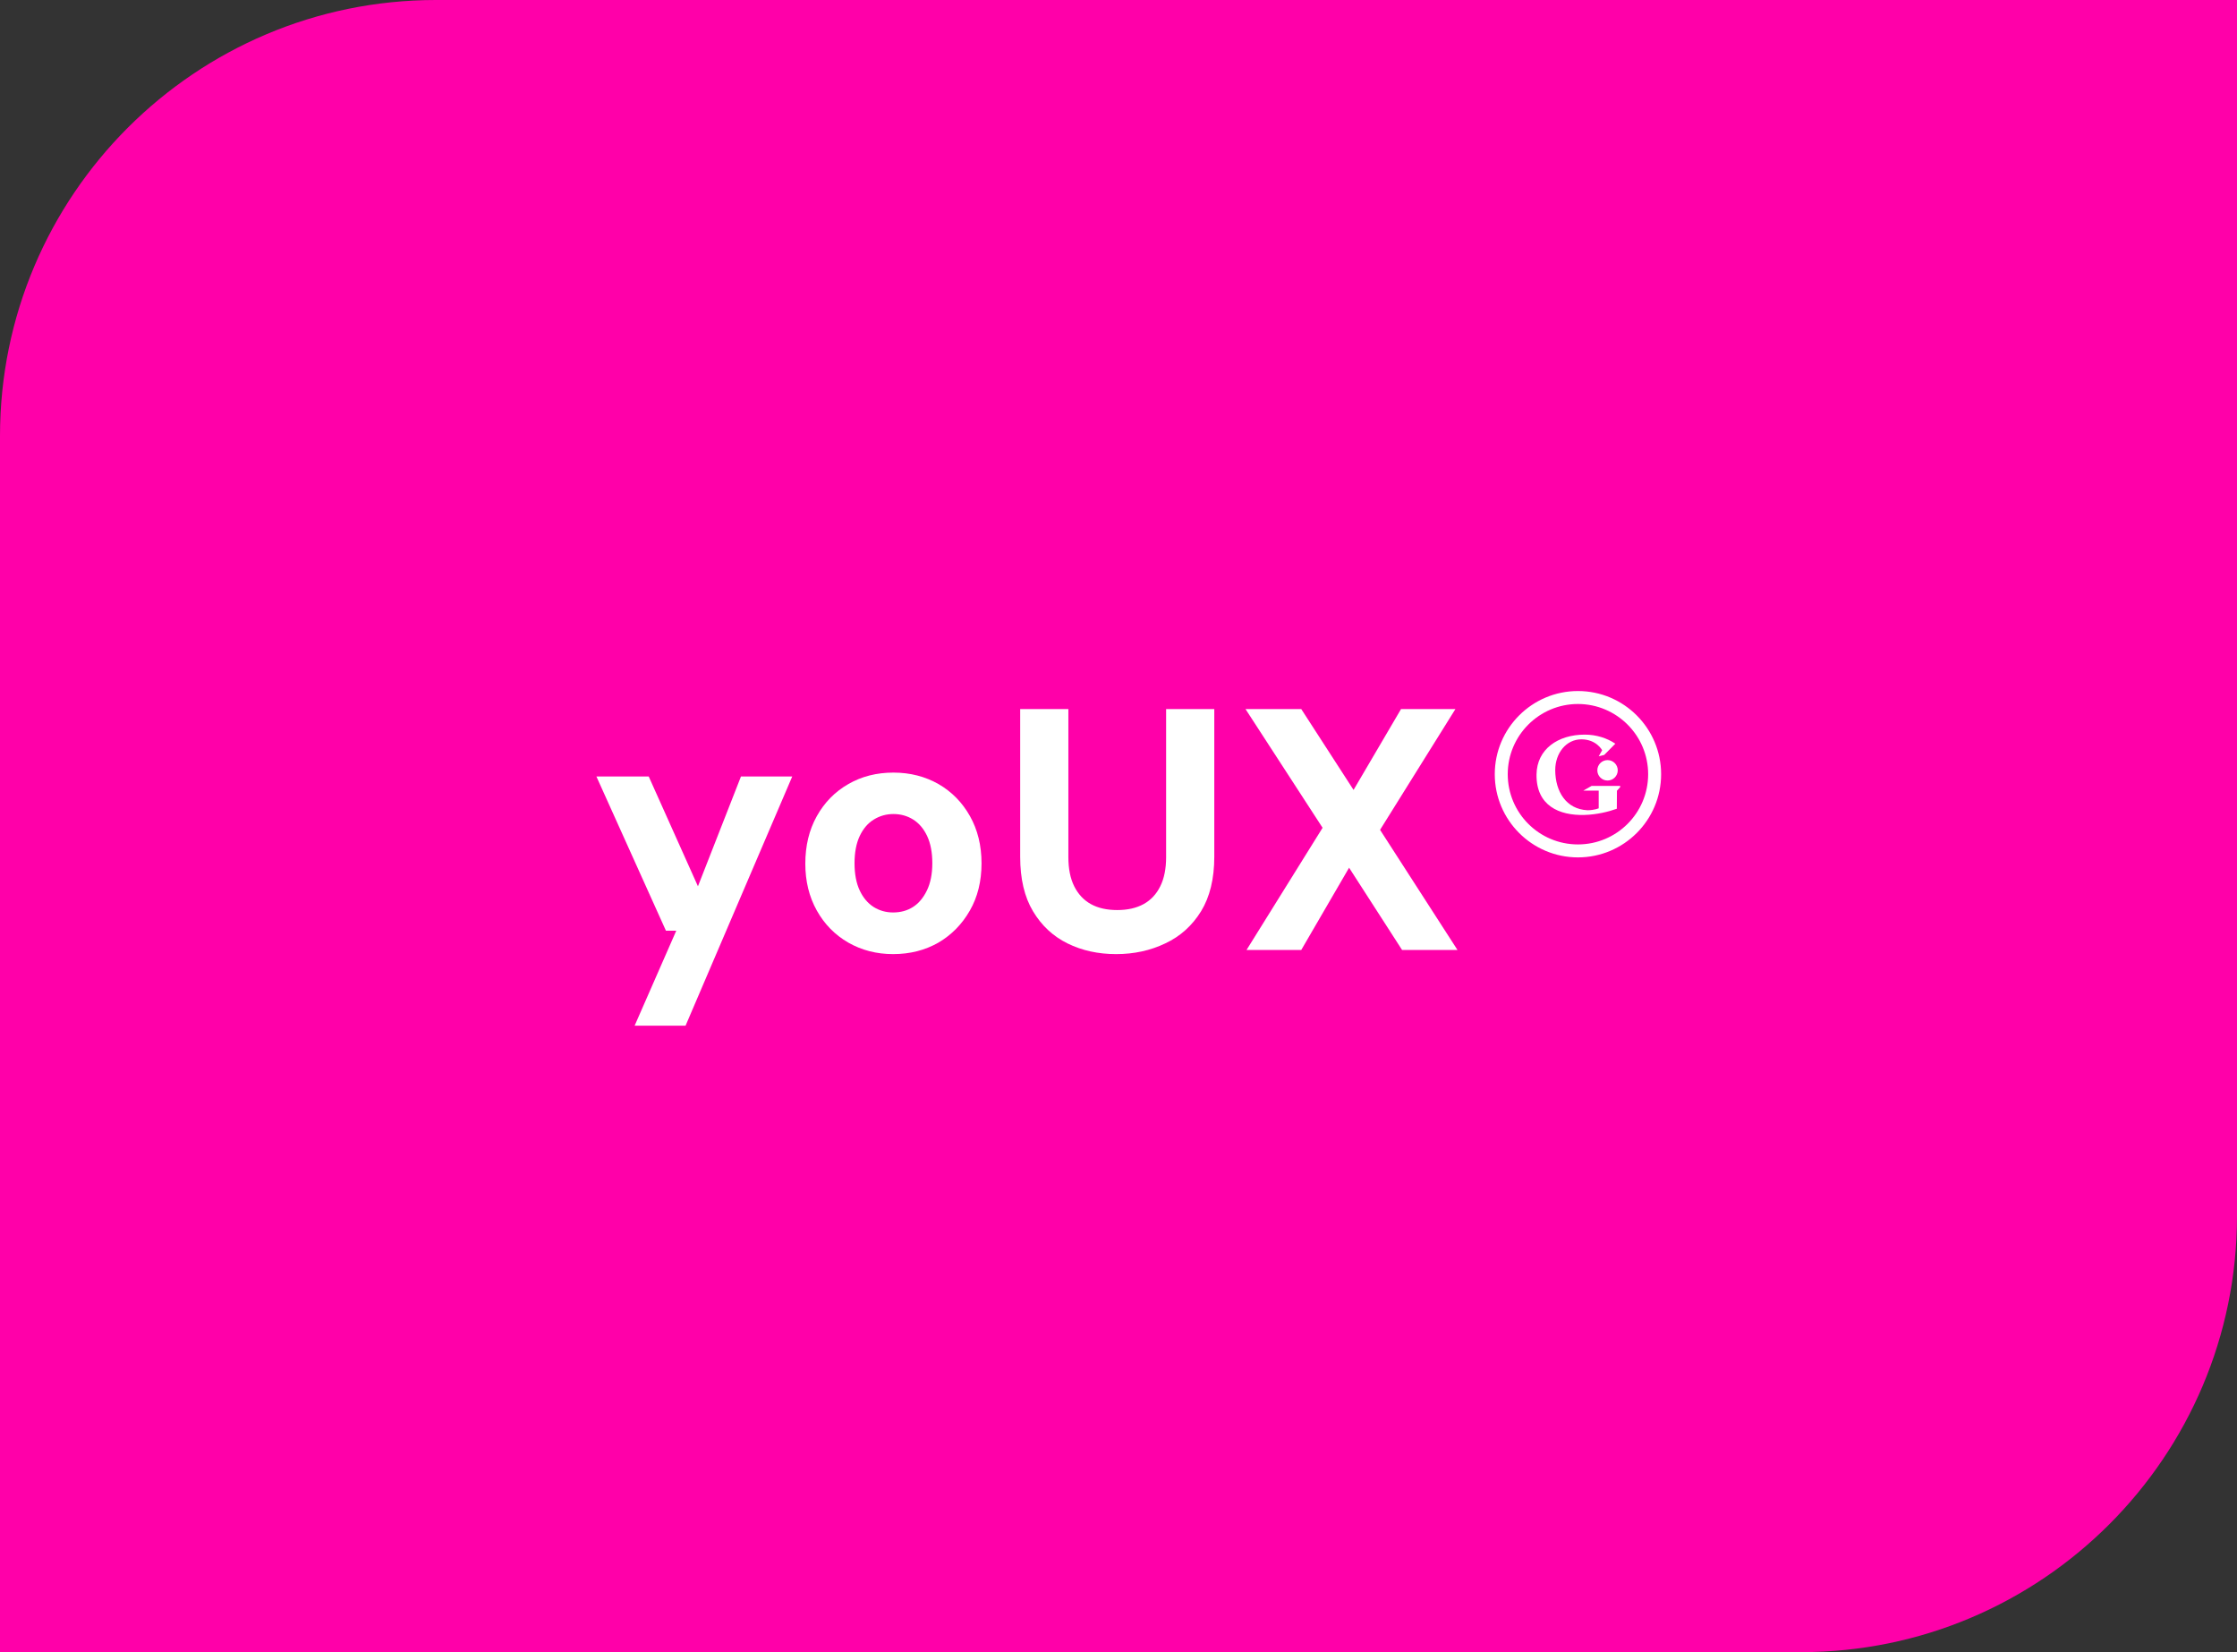
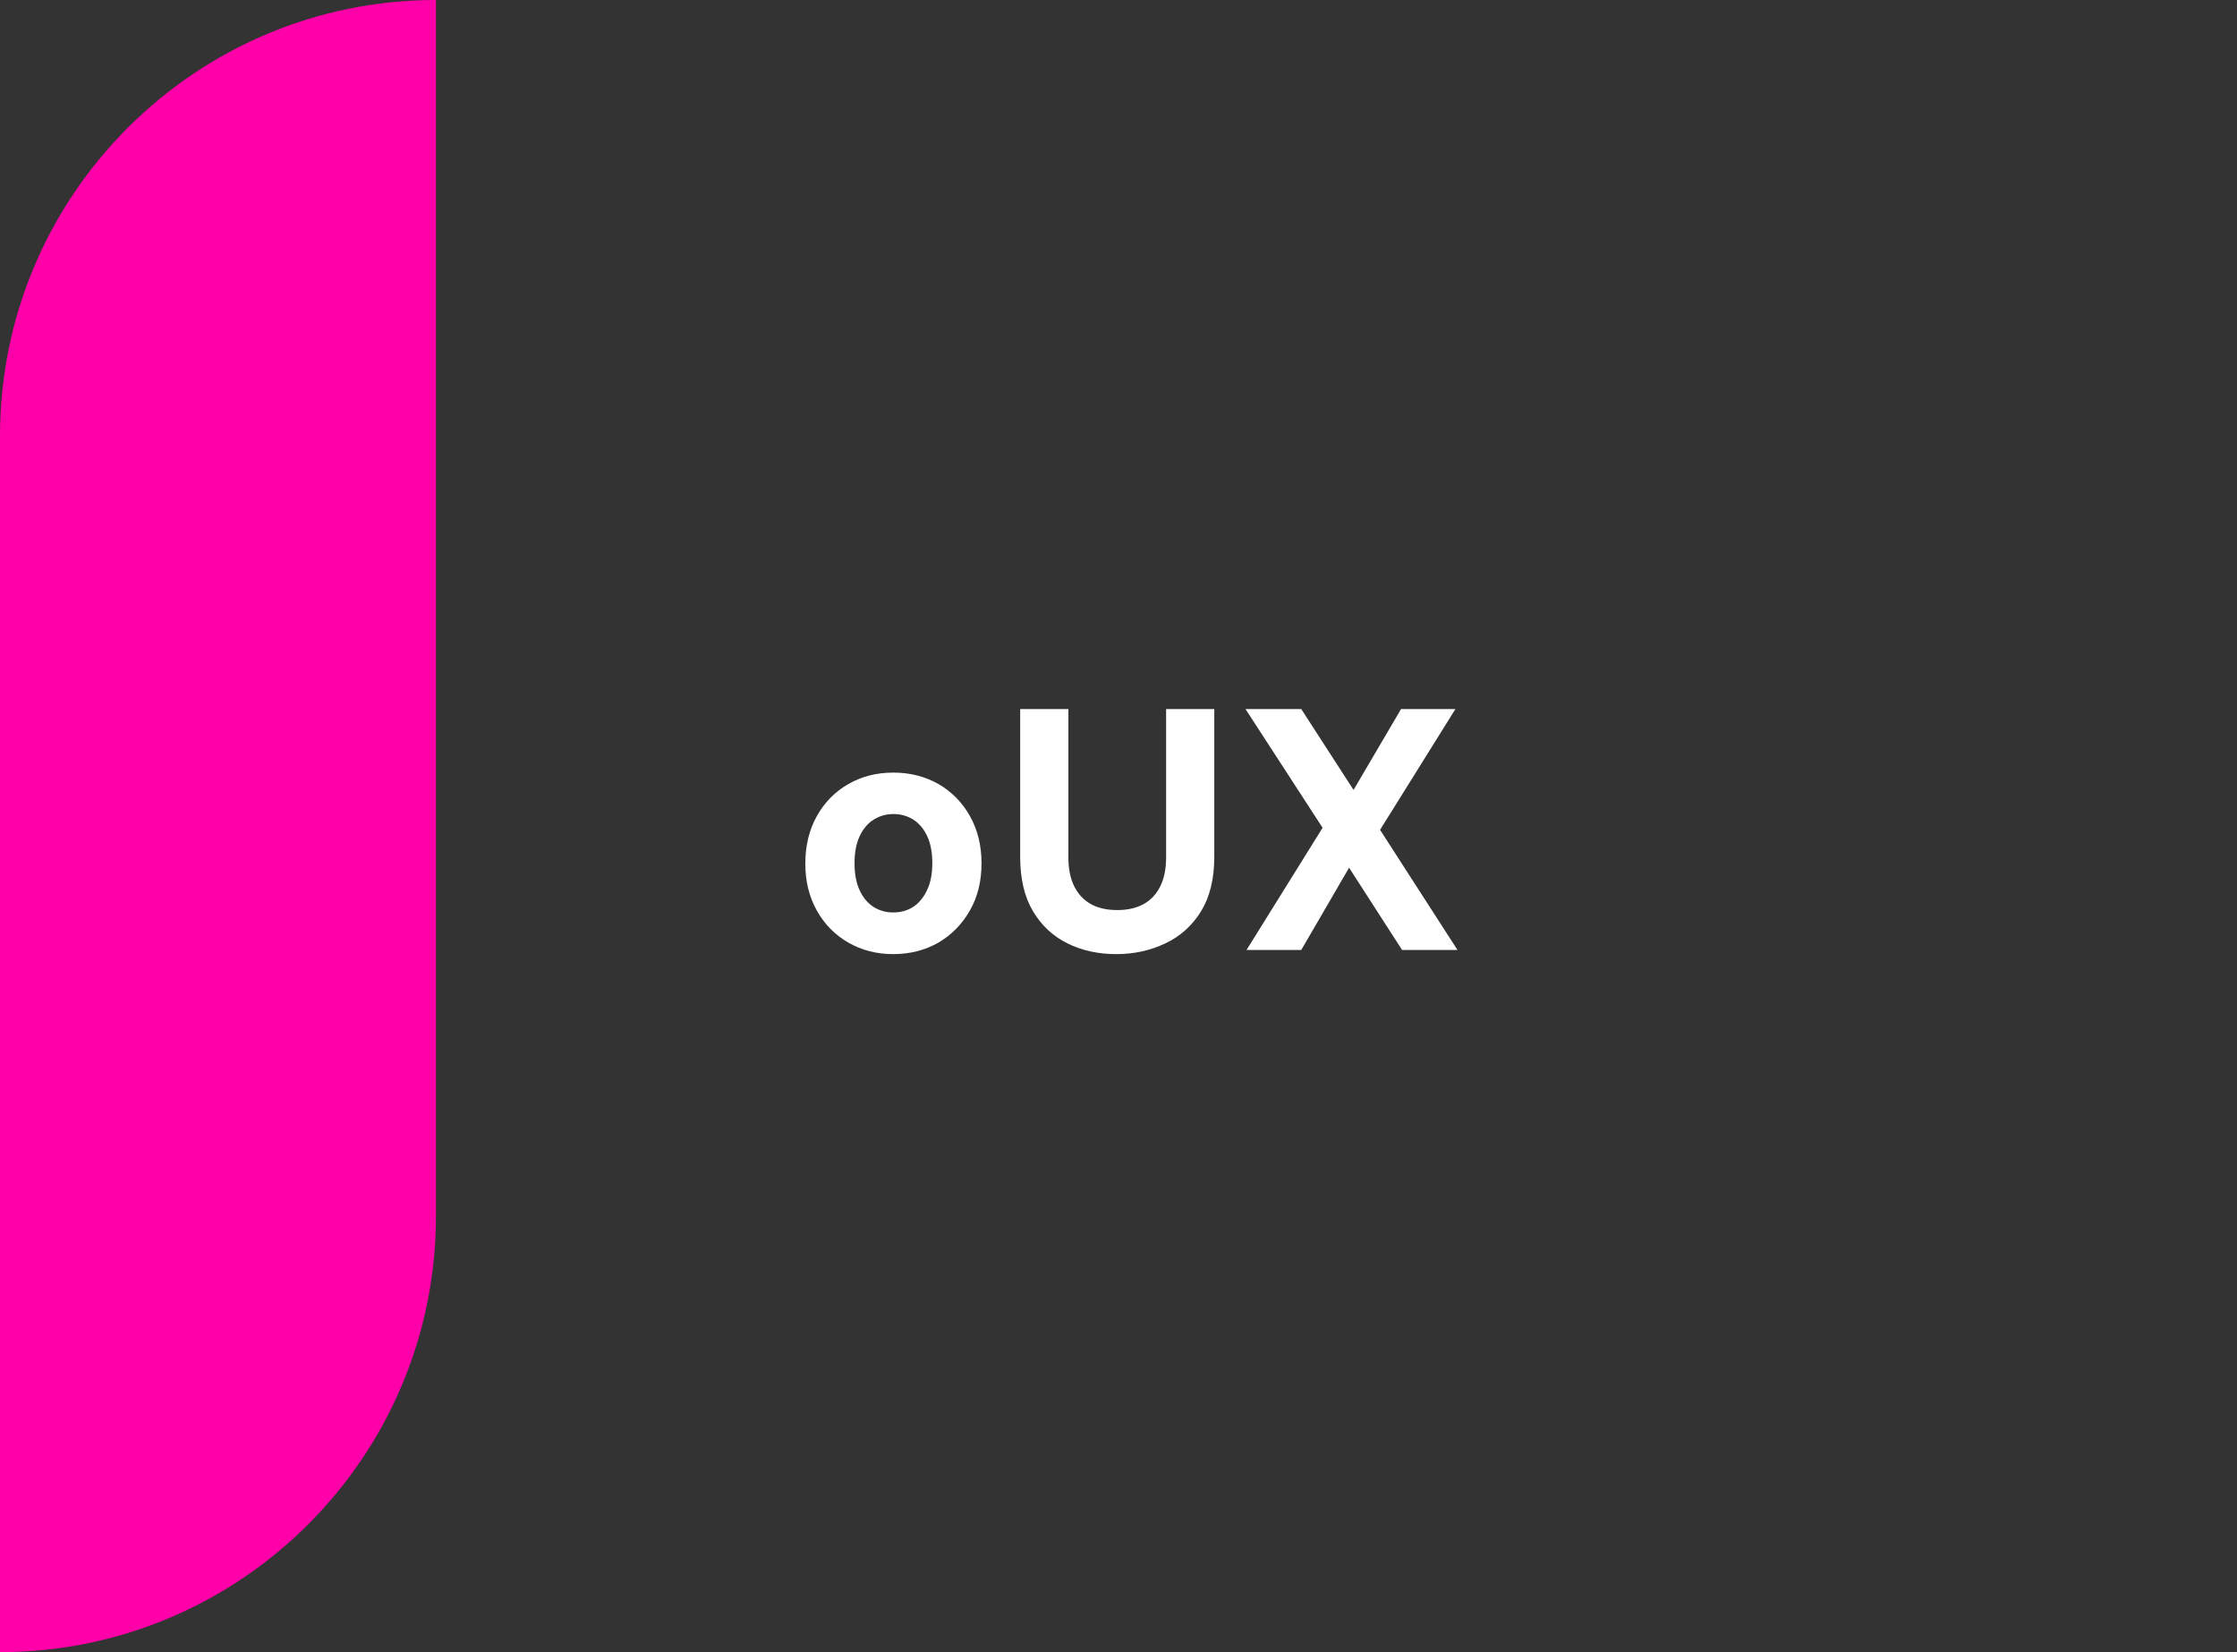
<svg xmlns="http://www.w3.org/2000/svg" version="1.1" id="Livello_1" x="0px" y="0px" viewBox="0 0 1950 1440" style="enable-background:new 0 0 1950 1440;" xml:space="preserve">
  <rect x="0" y="0" width="1950" height="1440" fill="#333333" stroke="none" />
  <style type="text/css">
	.st0{fill:#FF00A9;}
	.st1{fill:#FFFFFF;}
</style>
  <g id="Livello_2_00000132776340145838923530000016688346755545894531_">
-     <path class="st0" d="M380,0h1570v1060c0,209.7-170.3,380-380,380H0V380C0,170.3,170.3,0,380,0z" />
+     <path class="st0" d="M380,0v1060c0,209.7-170.3,380-380,380H0V380C0,170.3,170.3,0,380,0z" />
  </g>
  <g id="Layer_1">
-     <polygon class="st1" points="645.9,676.8 608.4,772.5 565.5,676.8 519.9,676.8 580.5,811.2 589.5,811.2 553.2,894 597.6,894    690.6,676.8  " />
    <path class="st1" d="M778.5,831.6c-14.4,0-27.4-3.4-39-10c-11.6-6.7-20.8-16-27.5-28c-6.7-12-10-25.6-10-40.8   c0-15.6,3.3-29.4,10-41.4c6.7-12,15.8-21.3,27.5-28c11.6-6.7,24.7-10,39.3-10c14.6,0,27.7,3.4,39.3,10c11.6,6.7,20.7,16,27.4,27.9   c6.7,11.9,10.1,25.6,10.1,41.2c0,15.6-3.4,29.4-10.2,41.2c-6.8,11.9-16,21.2-27.4,27.9C806.4,828.2,793.3,831.6,778.5,831.6z    M778.5,795.3c6.6,0,12.4-1.6,17.4-4.8c5-3.2,9-8,12.1-14.4c3.1-6.4,4.7-14.3,4.7-23.7c0-9.4-1.5-17.3-4.5-23.7   c-3-6.4-7.1-11.2-12.2-14.4c-5.1-3.2-10.9-4.8-17.2-4.8c-6.2,0-11.9,1.6-17.1,4.8c-5.2,3.2-9.3,8-12.3,14.4   c-3,6.4-4.5,14.3-4.5,23.7c0,9.4,1.5,17.3,4.5,23.7c3,6.4,7.1,11.2,12.1,14.4C766.6,793.7,772.3,795.3,778.5,795.3z" />
    <path class="st1" d="M972.9,831.6c-15.6,0-29.7-3.1-42.3-9.3c-12.6-6.2-22.6-15.5-30.1-28c-7.5-12.5-11.2-28.3-11.2-47.5V618h42   v129c0,10.2,1.7,18.7,5.1,25.5c3.4,6.8,8.2,12,14.5,15.5c6.3,3.5,14,5.2,23,5.2c9,0,16.6-1.7,23-5.2c6.3-3.5,11.1-8.6,14.5-15.5   c3.4-6.8,5.1-15.3,5.1-25.5V618h42v128.7c0,19.2-3.9,35.1-11.5,47.5c-7.7,12.5-18.1,21.9-31.1,28   C1002.8,828.5,988.5,831.6,972.9,831.6z" />
    <path class="st1" d="M1086.6,828l66.3-106.5L1085.7,618h48.6l45.6,70.5l41.4-70.5h47.4L1203,723.3l67.5,104.7h-48.3l-46.2-71.7   l-41.7,71.7H1086.6z" />
    <g>
-       <path class="st1" d="M1375.5,747.3c-40,0-72.5-32.5-72.5-72.5s32.5-72.5,72.5-72.5s72.5,32.5,72.5,72.5S1415.5,747.3,1375.5,747.3    z M1375.5,613.6c-33.7,0-61.2,27.4-61.2,61.2s27.4,61.2,61.2,61.2s61.2-27.4,61.2-61.2S1409.2,613.6,1375.5,613.6z" />
      <g>
-         <circle class="st1" cx="1401.3" cy="671.4" r="8.9" />
-         <path class="st1" d="M1409.4,704.9c-7.5,2.7-17.6,5.1-28,5.4c-22.4,0.7-42.4-8.2-42-35.3c0.3-22.1,18.8-34.7,42-34.7     c10.1,0,19.4,3,26.7,7.9l-9.7,9.8l-4.8,1.2l3-5.3c0,0-5-9.5-18.1-9.5s-22.8,11.8-22.8,26.9c0.1,18.6,9.5,34,28.1,34.9     c6.1,0,9.8-1.7,9.8-1.7v-15.4h-13.4l7.2-4.1h24.9v1.1l-2.8,3.1L1409.4,704.9L1409.4,704.9z" />
-       </g>
+         </g>
    </g>
  </g>
</svg>